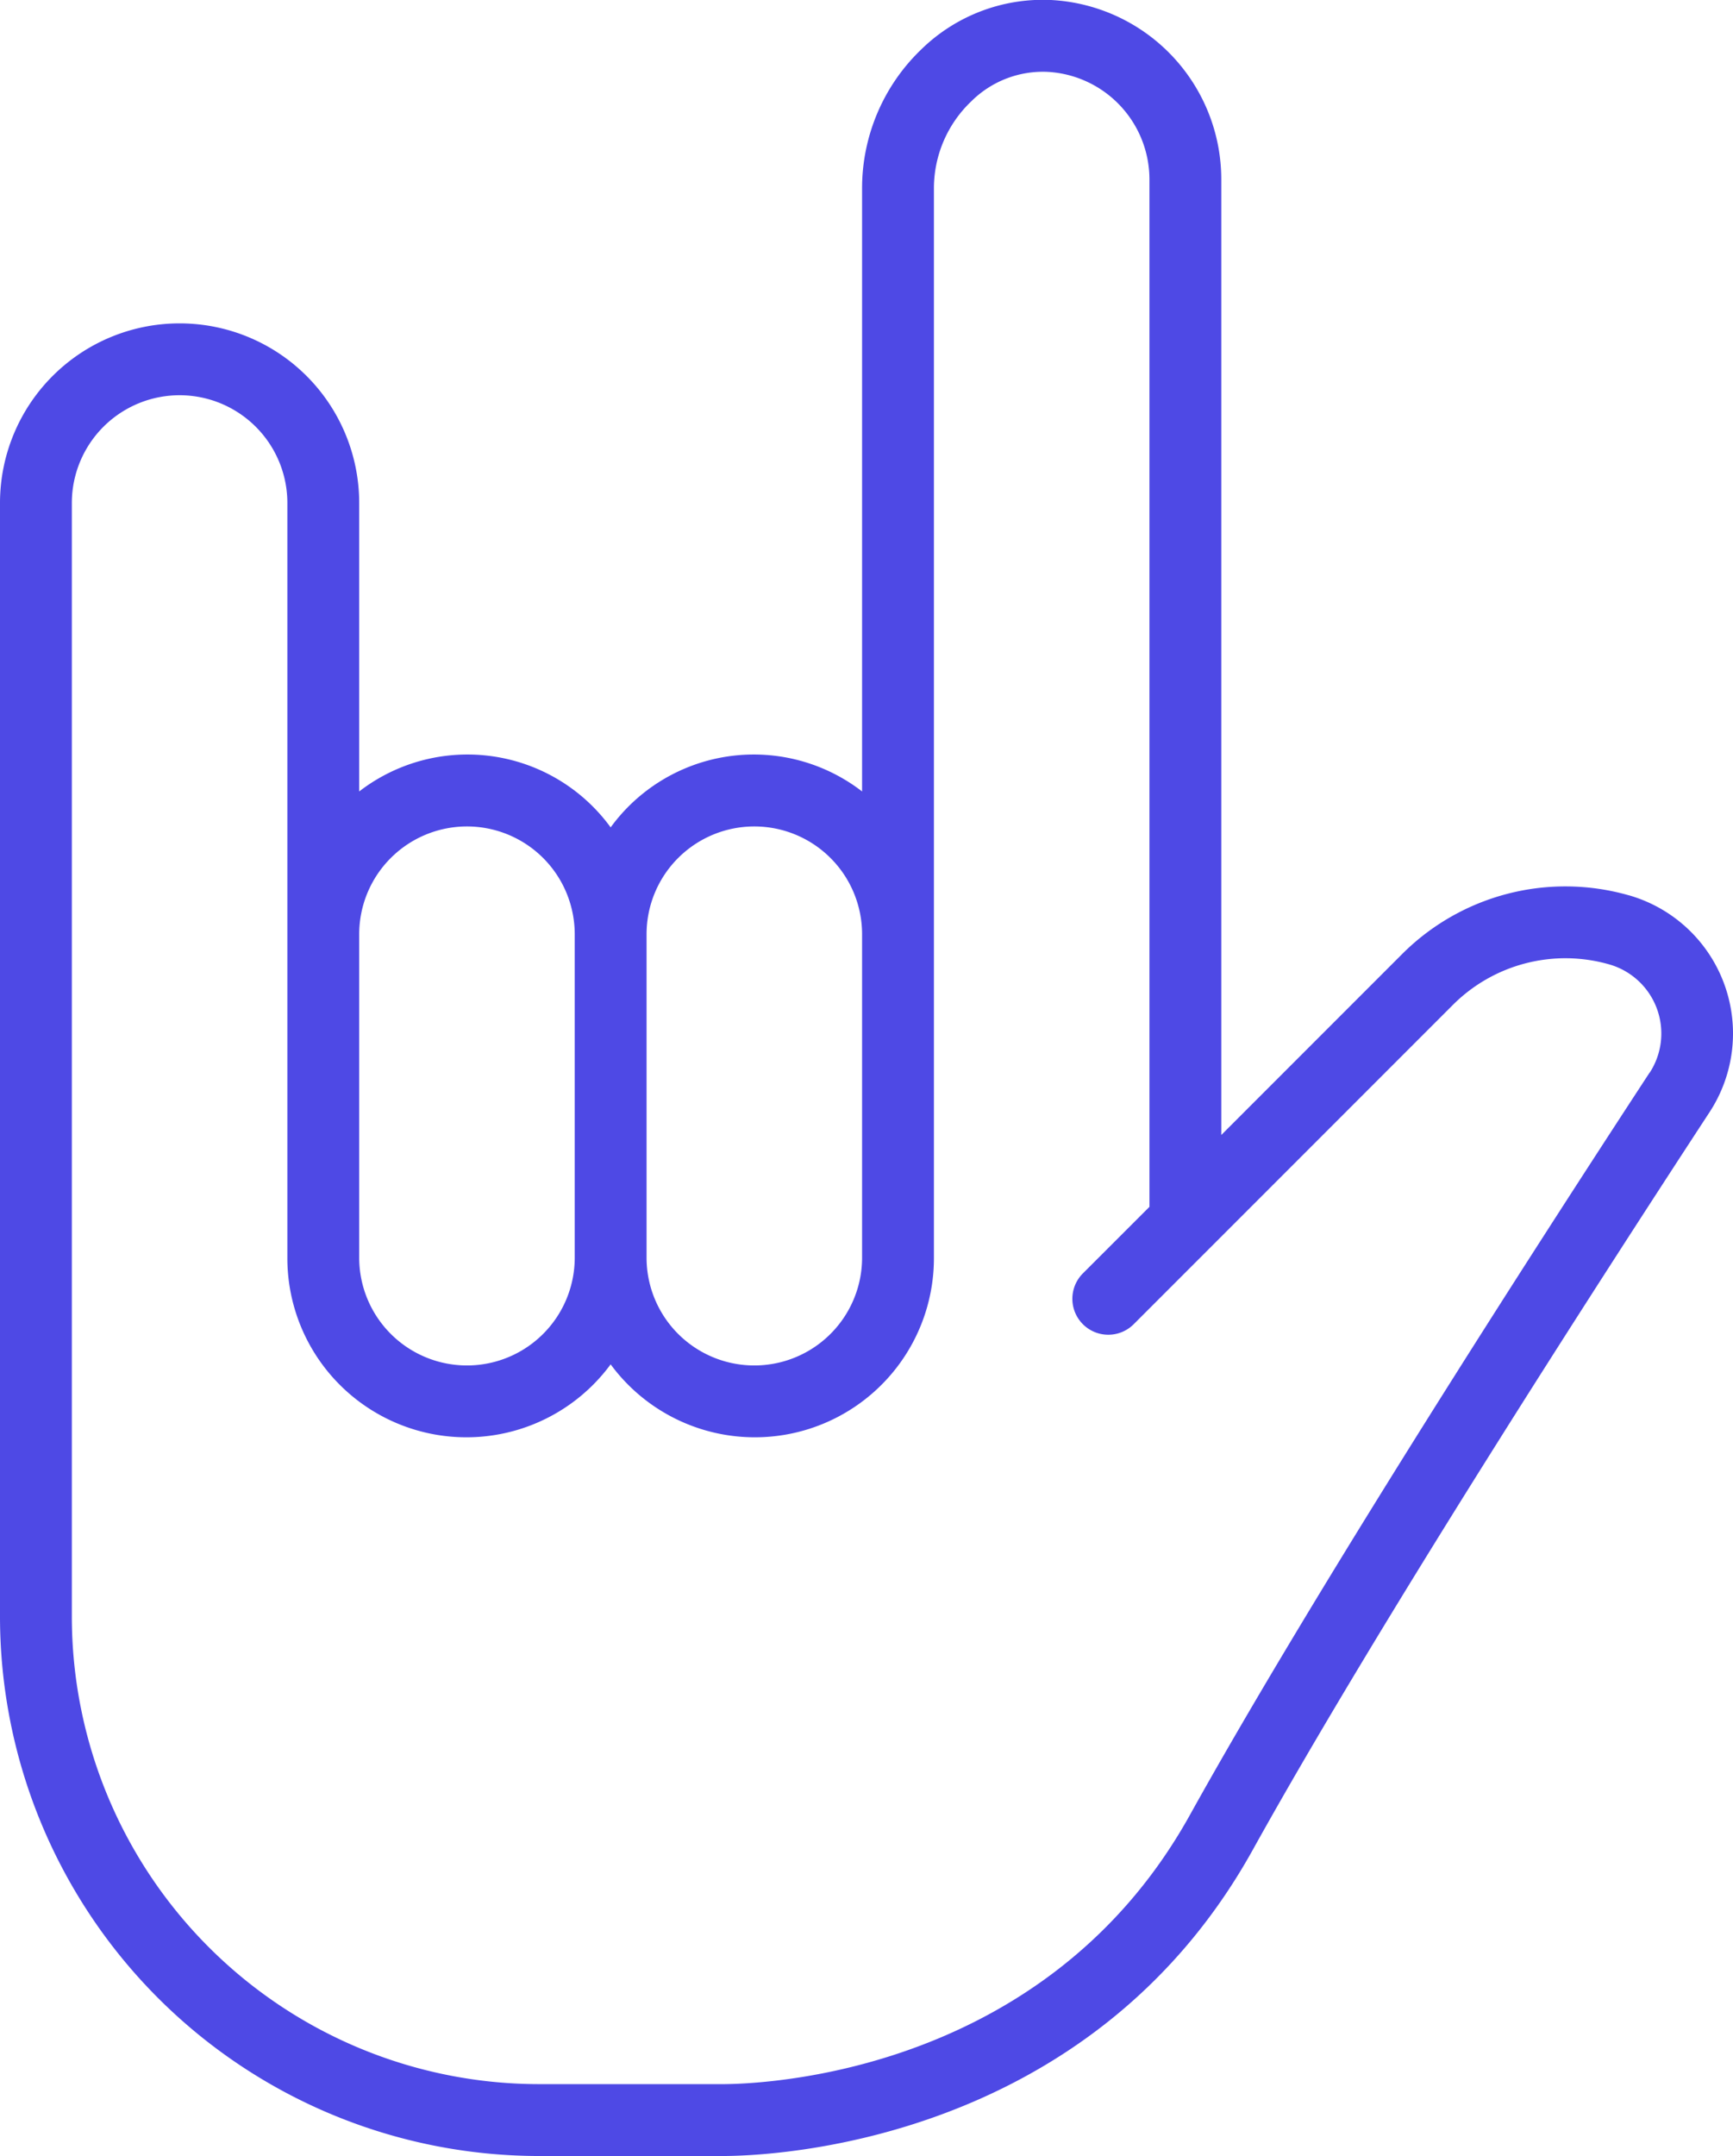
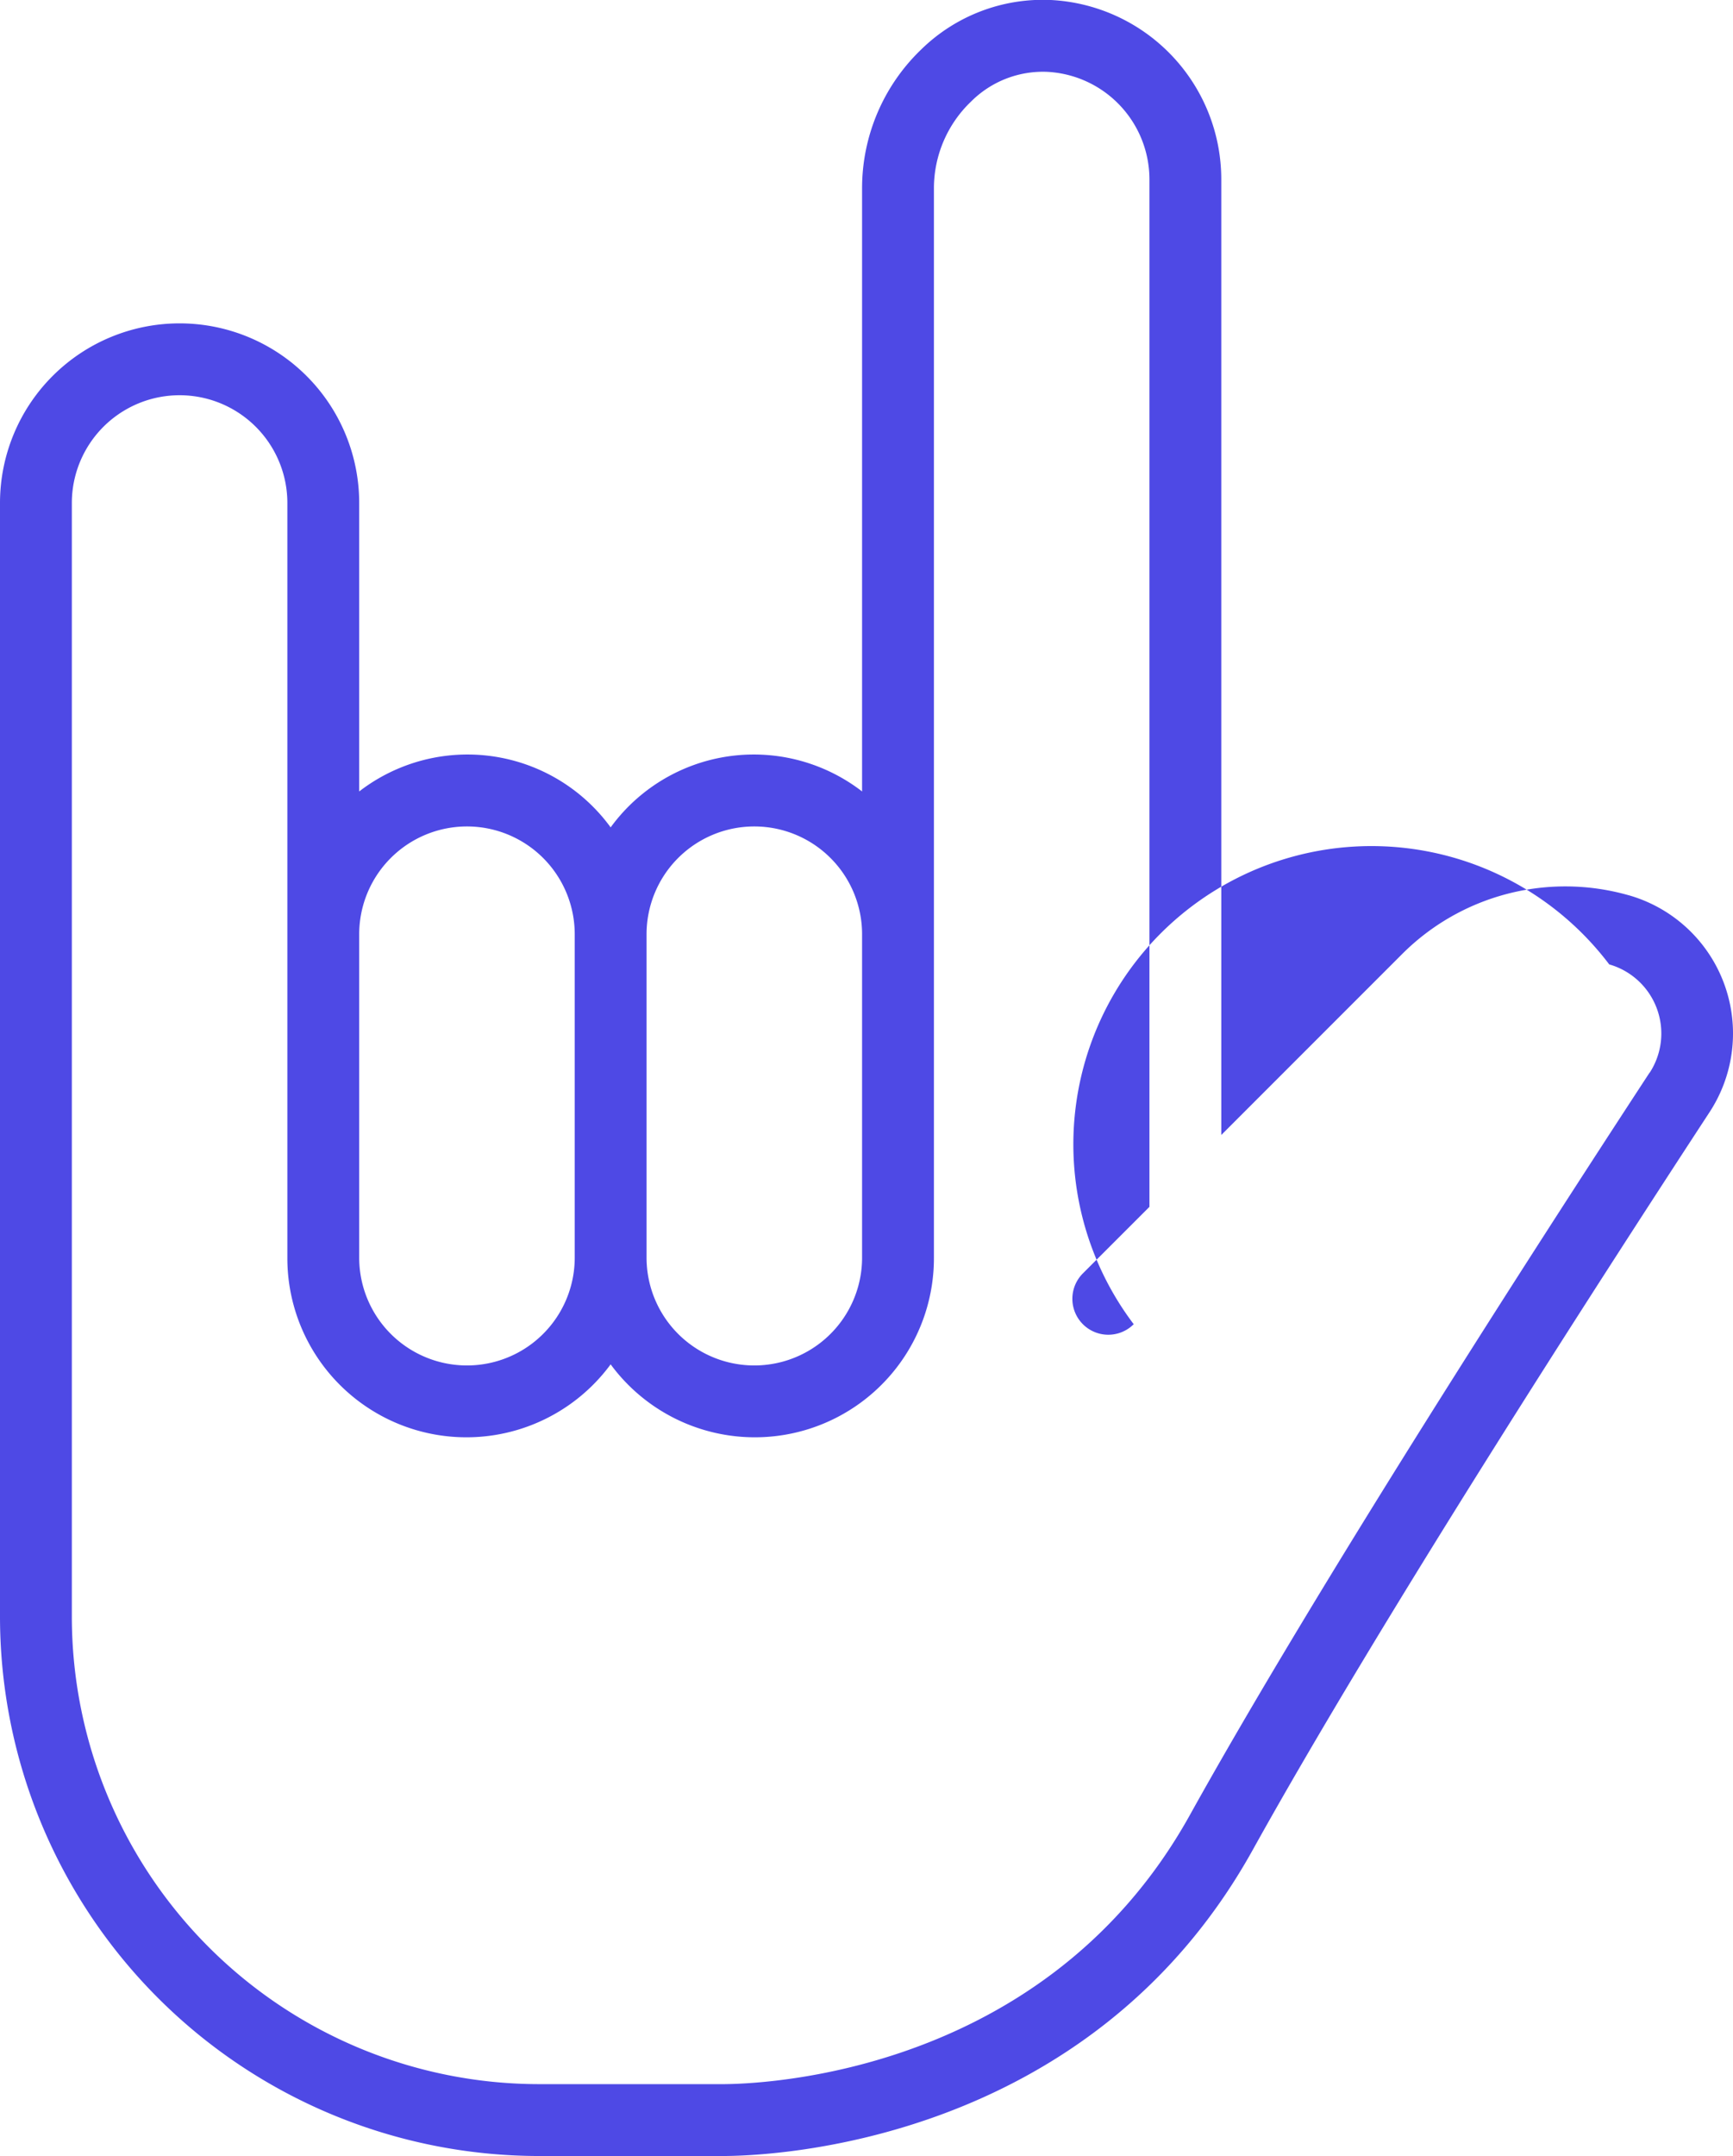
<svg xmlns="http://www.w3.org/2000/svg" width="48.246" height="59.999" viewBox="0 0 48.246 59.999">
-   <path id="Sign_Language_Interpretations" data-name="Sign Language Interpretations" d="M55.345,24.916a6.427,6.427,0,0,0-6.31,1.635L44,31.586V5a5,5,0,0,0-4.762-5,4.845,4.845,0,0,0-3.583,1.369A5.351,5.351,0,0,0,34,5.226v16.8a4.932,4.932,0,0,0-7,1,4.932,4.932,0,0,0-7-1V14a5,5,0,0,0-10,0V45A15.017,15.017,0,0,0,25,60h5.119c1.3,0,10.194-.307,14.755-8.515,3.5-6.3,9.475-15.574,12.724-20.541a4,4,0,0,0-2.253-6.029ZM31,23a3,3,0,0,1,3,3v9a3,3,0,1,1-6,0V26a3,3,0,0,1,3-3Zm-8,0a3,3,0,0,1,3,3v9a3,3,0,0,1-6,0V26A3,3,0,0,1,23,23Zm32.924,6.851c-3.264,4.988-9.266,14.307-12.8,20.663C38.9,58.111,30.384,58.005,30,58H25A13.015,13.015,0,0,1,12,45V14a3,3,0,0,1,6,0V35a4.985,4.985,0,0,0,9,2.969A4.985,4.985,0,0,0,36,35V5.226a3.341,3.341,0,0,1,1.035-2.4A2.83,2.83,0,0,1,39.144,2,3,3,0,0,1,42,5V33.586l-1.853,1.852a1,1,0,0,0,1.415,1.414l8.887-8.887A4.429,4.429,0,0,1,54.8,26.839a2,2,0,0,1,1.128,3.012Z" transform="translate(-10 -0.001)" fill="#4e49e5" />
+   <path id="Sign_Language_Interpretations" data-name="Sign Language Interpretations" d="M55.345,24.916a6.427,6.427,0,0,0-6.31,1.635L44,31.586V5a5,5,0,0,0-4.762-5,4.845,4.845,0,0,0-3.583,1.369A5.351,5.351,0,0,0,34,5.226v16.8a4.932,4.932,0,0,0-7,1,4.932,4.932,0,0,0-7-1V14a5,5,0,0,0-10,0V45A15.017,15.017,0,0,0,25,60h5.119c1.3,0,10.194-.307,14.755-8.515,3.5-6.3,9.475-15.574,12.724-20.541a4,4,0,0,0-2.253-6.029ZM31,23a3,3,0,0,1,3,3v9a3,3,0,1,1-6,0V26a3,3,0,0,1,3-3Zm-8,0a3,3,0,0,1,3,3v9a3,3,0,0,1-6,0V26A3,3,0,0,1,23,23Zm32.924,6.851c-3.264,4.988-9.266,14.307-12.8,20.663C38.9,58.111,30.384,58.005,30,58H25A13.015,13.015,0,0,1,12,45V14a3,3,0,0,1,6,0V35a4.985,4.985,0,0,0,9,2.969A4.985,4.985,0,0,0,36,35V5.226a3.341,3.341,0,0,1,1.035-2.4A2.83,2.83,0,0,1,39.144,2,3,3,0,0,1,42,5V33.586l-1.853,1.852a1,1,0,0,0,1.415,1.414A4.429,4.429,0,0,1,54.8,26.839a2,2,0,0,1,1.128,3.012Z" transform="translate(-10 -0.001)" fill="#4e49e5" />
</svg>